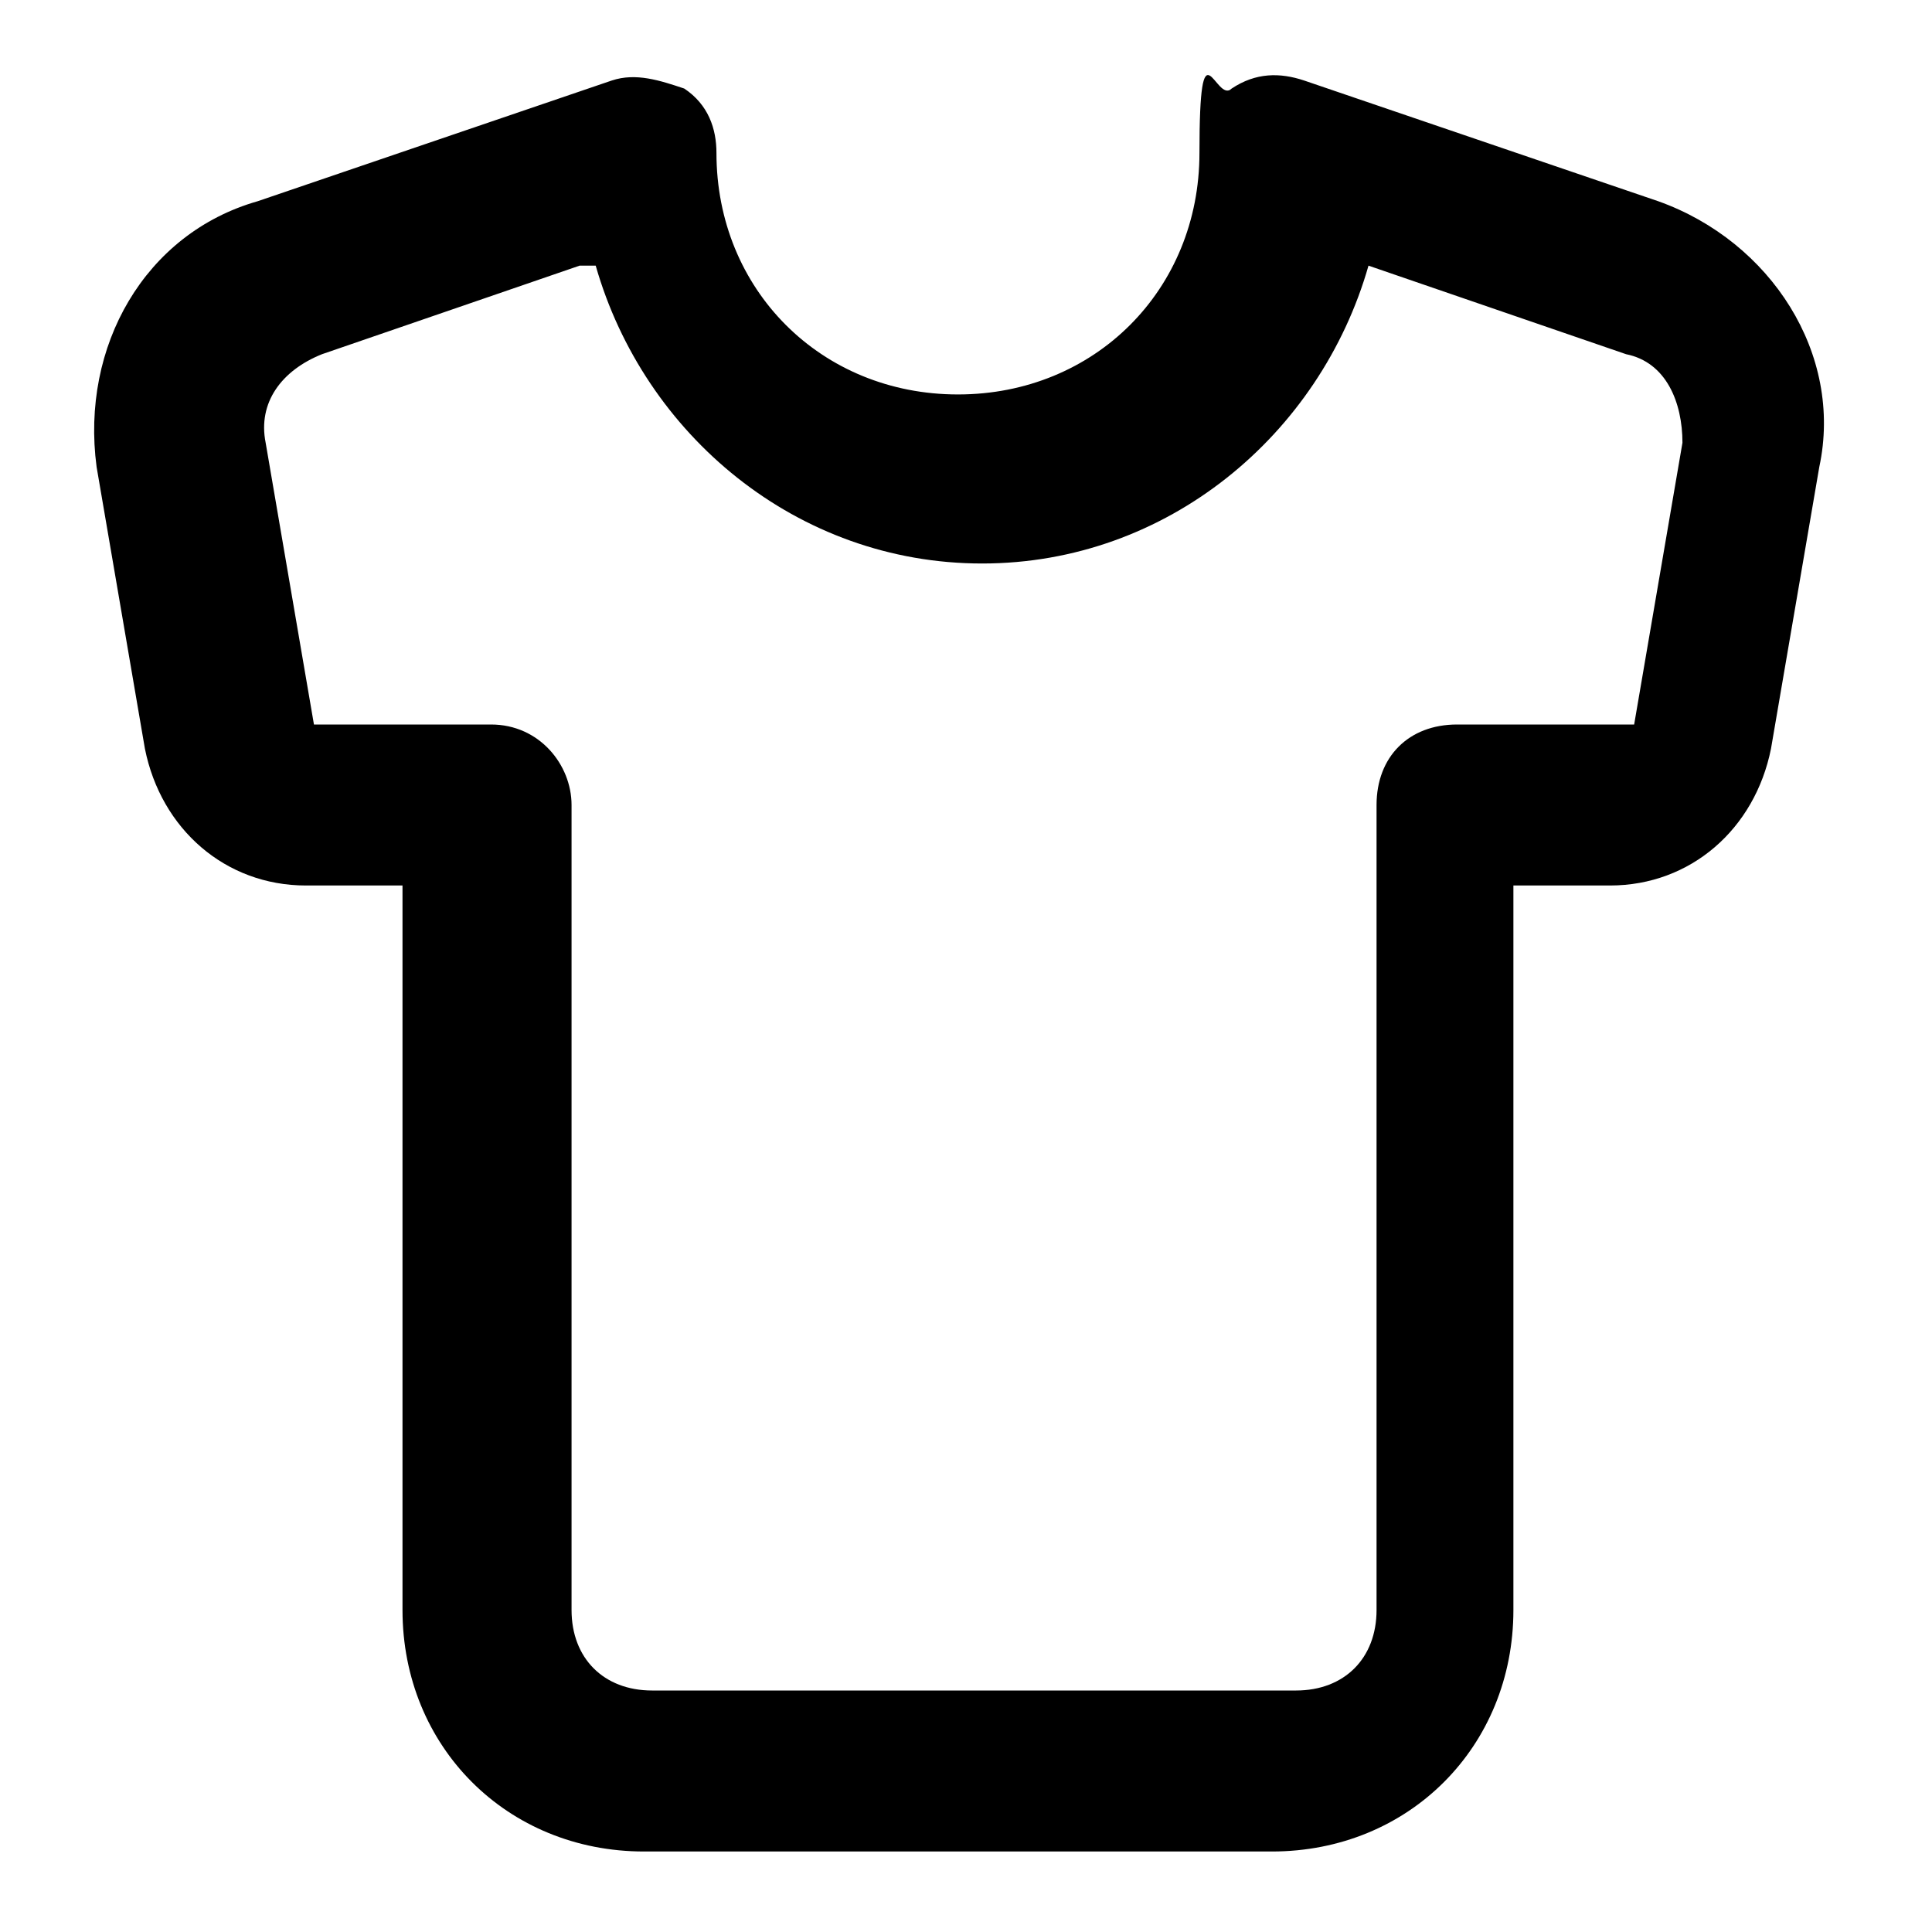
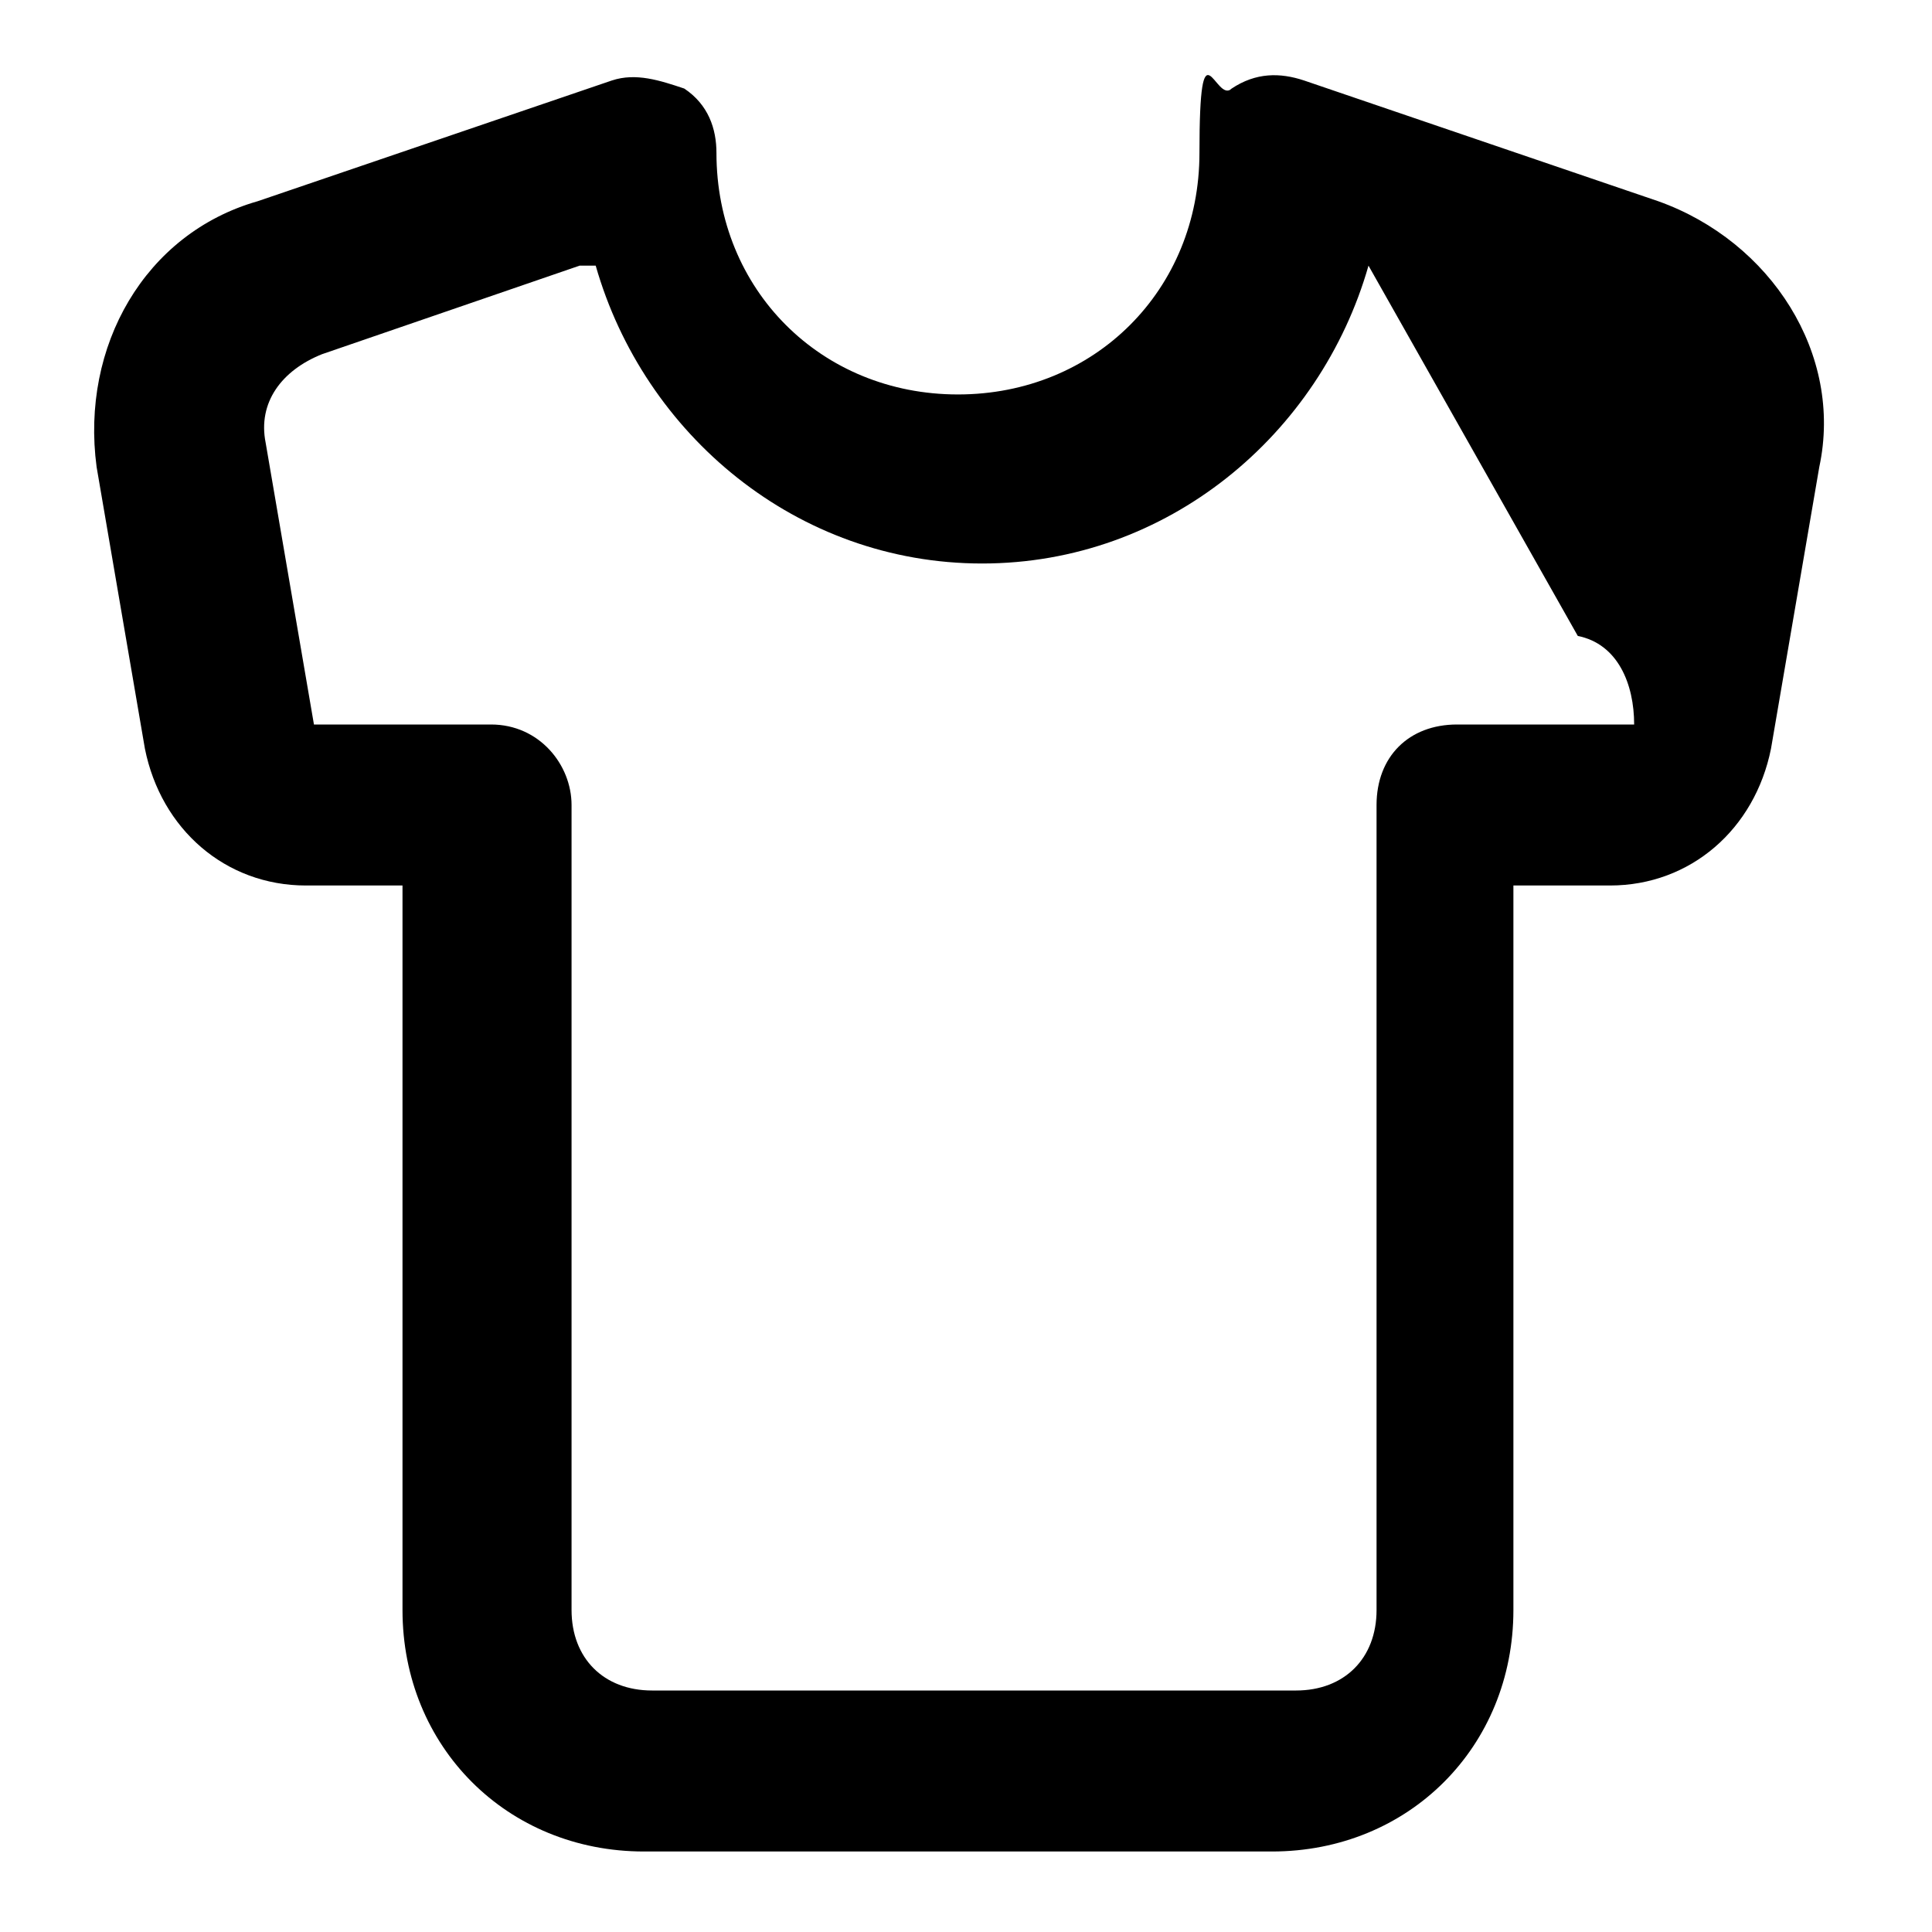
<svg xmlns="http://www.w3.org/2000/svg" viewBox="0 0 24 24">
-   <path d="M16 23H8c-1.7 0-3-1.3-3-3v-9H3.8c-1 0-1.8-.7-2-1.7l-.6-3.5c-.2-1.5.6-2.9 2-3.3L7.6 1c.3-.1.6 0 .9.1.3.2.4.5.4.8 0 1.7 1.3 3 3 3s3-1.3 3-3 .2-.6.4-.8c.3-.2.6-.2.9-.1l4.4 1.5c1.4.5 2.3 1.9 2 3.3L22 9.3c-.2 1-1 1.7-2 1.7h-1.2v9c0 1.7-1.3 3-3 3ZM7.2 3.3 4 4.4c-.5.2-.8.6-.7 1.1L3.9 9h2.2c.6 0 1 .5 1 1v10c0 .6.4 1 1 1h8c.6 0 1-.4 1-1V10c0-.6.4-1 1-1h2.2l.6-3.5c0-.5-.2-1-.7-1.1L17 3.3C16.4 5.4 14.5 7 12.2 7S8 5.4 7.4 3.3Z" />
+   <path d="M16 23H8c-1.7 0-3-1.3-3-3v-9H3.8c-1 0-1.8-.7-2-1.7l-.6-3.5c-.2-1.5.6-2.9 2-3.3L7.6 1c.3-.1.6 0 .9.1.3.2.4.5.4.8 0 1.7 1.3 3 3 3s3-1.3 3-3 .2-.6.4-.8c.3-.2.6-.2.9-.1l4.4 1.5c1.4.5 2.3 1.9 2 3.3L22 9.3c-.2 1-1 1.7-2 1.7h-1.2v9c0 1.7-1.3 3-3 3ZM7.2 3.3 4 4.4c-.5.2-.8.6-.7 1.1L3.9 9h2.2c.6 0 1 .5 1 1v10c0 .6.4 1 1 1h8c.6 0 1-.4 1-1V10c0-.6.4-1 1-1h2.2c0-.5-.2-1-.7-1.1L17 3.3C16.4 5.4 14.5 7 12.2 7S8 5.4 7.4 3.3Z" />
</svg>